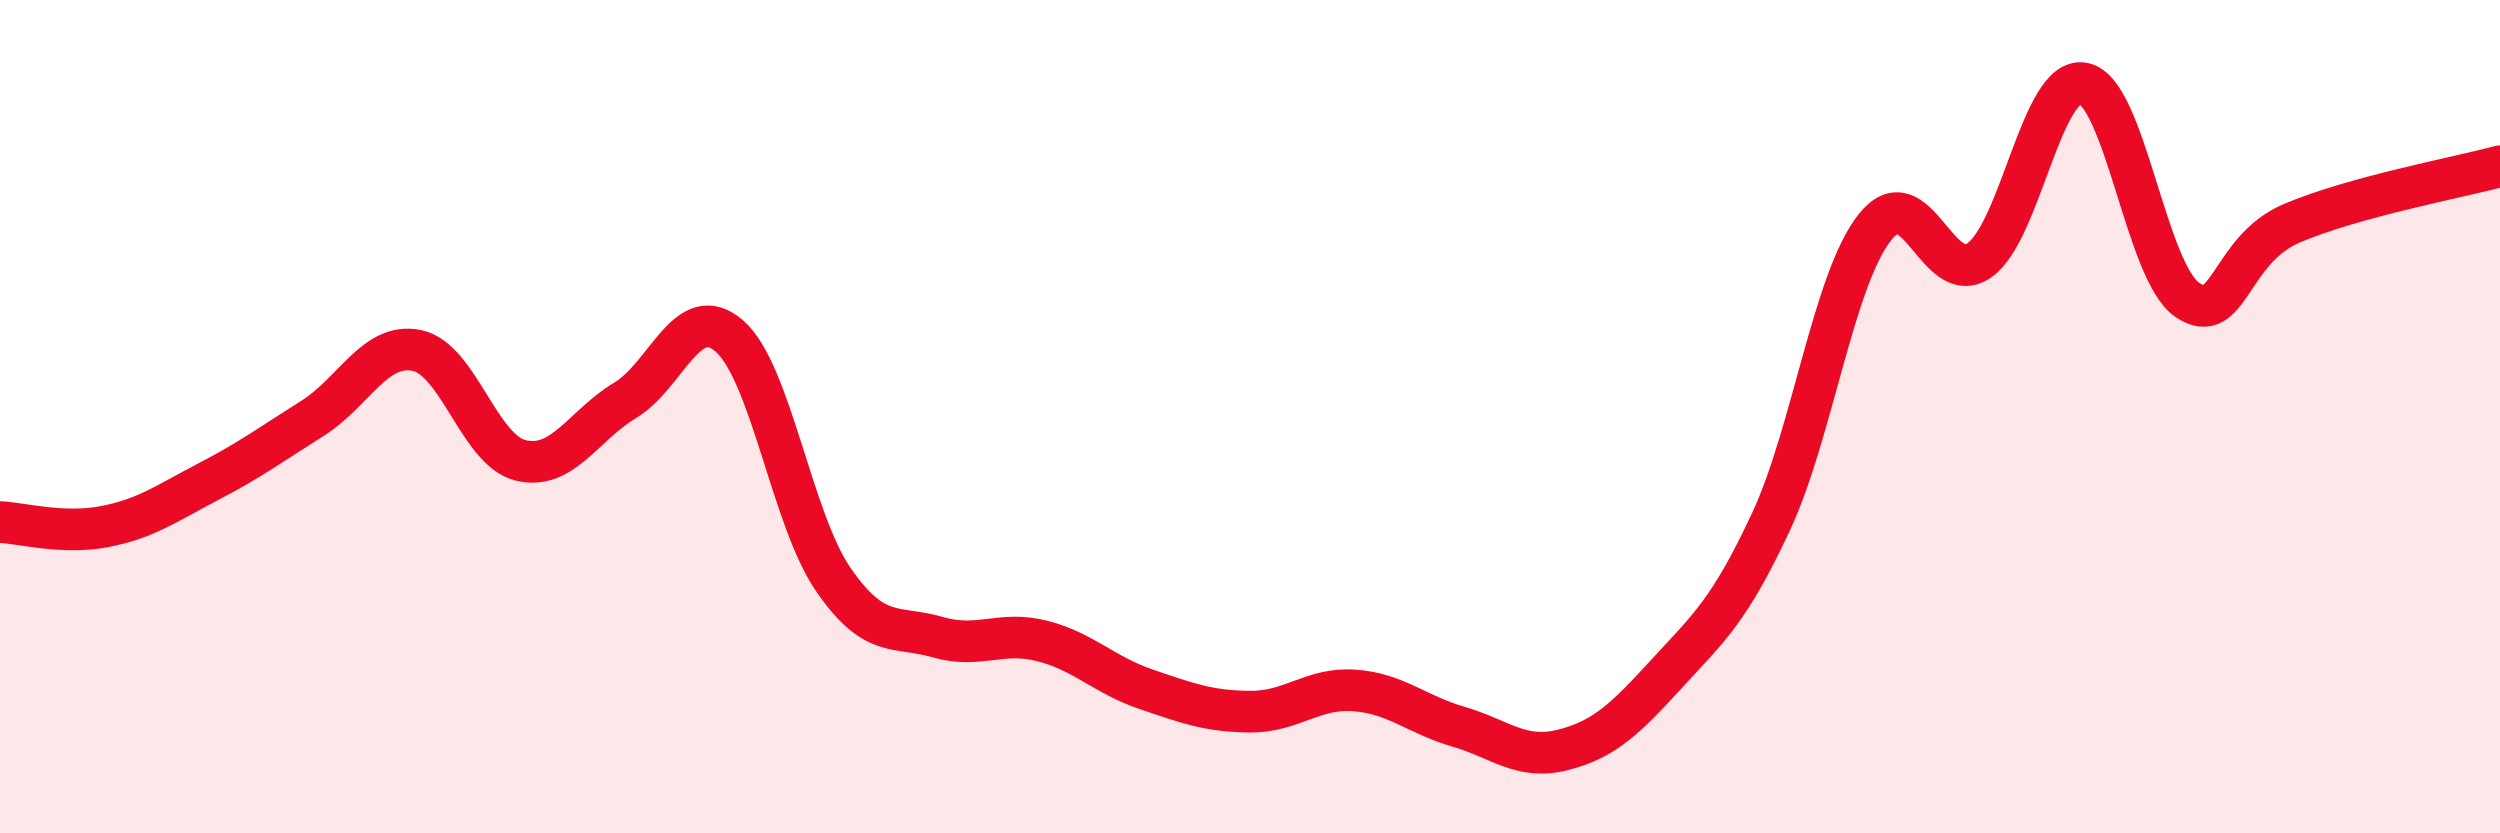
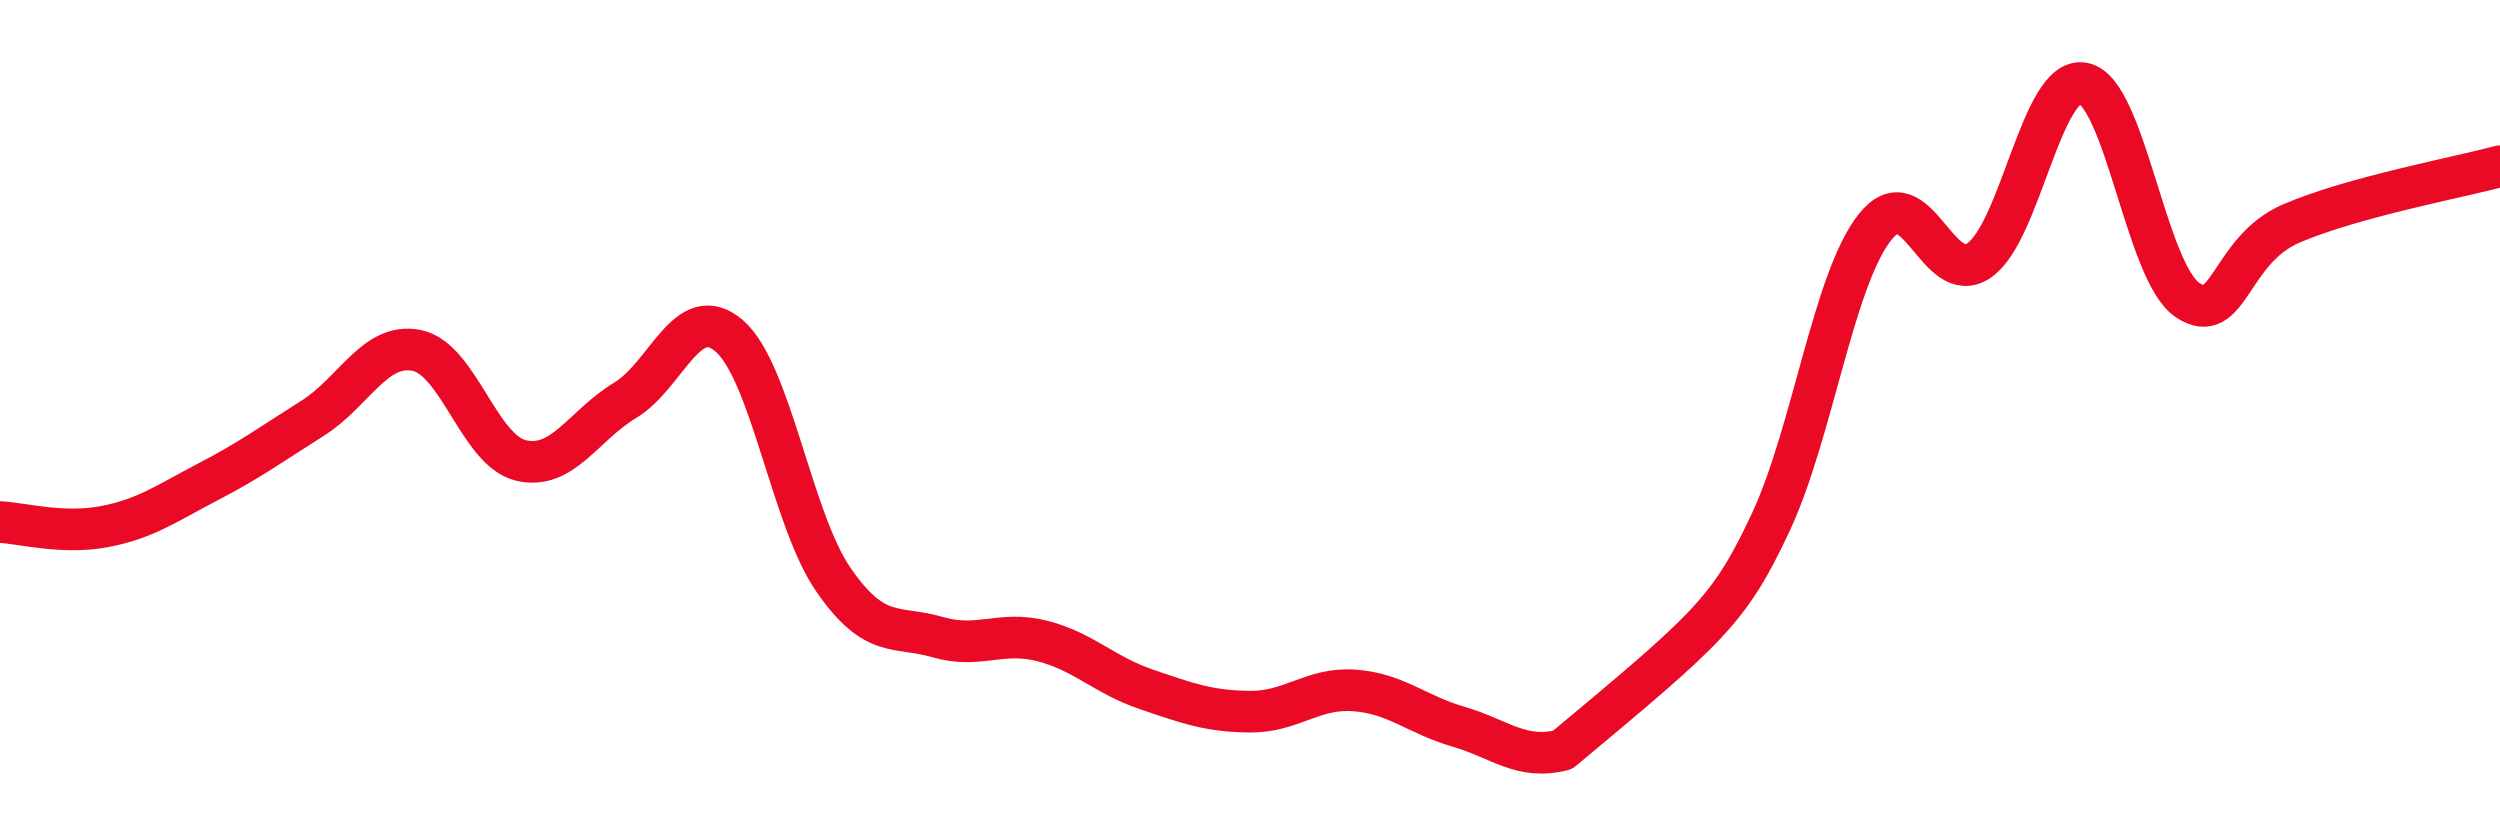
<svg xmlns="http://www.w3.org/2000/svg" width="60" height="20" viewBox="0 0 60 20">
-   <path d="M 0,12.53 C 0.5,12.55 1.5,12.83 2.5,12.64 C 3.5,12.45 4,12.08 5,11.56 C 6,11.04 6.5,10.67 7.5,10.04 C 8.5,9.41 9,8.21 10,8.41 C 11,8.61 11.5,10.81 12.5,11.05 C 13.5,11.29 14,10.21 15,9.61 C 16,9.01 16.5,7.2 17.5,8.06 C 18.5,8.92 19,12.46 20,13.91 C 21,15.36 21.5,15 22.5,15.29 C 23.5,15.58 24,15.13 25,15.38 C 26,15.63 26.5,16.2 27.5,16.54 C 28.5,16.88 29,17.07 30,17.08 C 31,17.09 31.5,16.5 32.5,16.57 C 33.5,16.64 34,17.15 35,17.44 C 36,17.73 36.5,18.25 37.5,18 C 38.5,17.75 39,17.26 40,16.17 C 41,15.08 41.5,14.67 42.5,12.53 C 43.5,10.39 44,6.71 45,5.45 C 46,4.19 46.5,6.94 47.5,6.25 C 48.5,5.56 49,1.81 50,2 C 51,2.19 51.5,6.53 52.5,7.2 C 53.5,7.87 53.5,6 55,5.36 C 56.5,4.72 59,4.26 60,3.99L60 20L0 20Z" fill="#EB0A25" opacity="0.1" stroke-linecap="round" stroke-linejoin="round" />
-   <path d="M 0,12.53 C 0.5,12.55 1.5,12.83 2.5,12.64 C 3.5,12.45 4,12.08 5,11.56 C 6,11.04 6.5,10.67 7.5,10.04 C 8.5,9.41 9,8.21 10,8.41 C 11,8.61 11.5,10.81 12.5,11.05 C 13.5,11.29 14,10.21 15,9.61 C 16,9.01 16.5,7.2 17.5,8.06 C 18.5,8.92 19,12.46 20,13.91 C 21,15.36 21.5,15 22.5,15.29 C 23.5,15.58 24,15.13 25,15.38 C 26,15.63 26.5,16.2 27.5,16.54 C 28.5,16.88 29,17.07 30,17.08 C 31,17.09 31.5,16.5 32.5,16.57 C 33.5,16.64 34,17.15 35,17.44 C 36,17.73 36.5,18.25 37.5,18 C 38.5,17.75 39,17.26 40,16.17 C 41,15.08 41.5,14.67 42.5,12.53 C 43.5,10.39 44,6.71 45,5.45 C 46,4.19 46.5,6.94 47.5,6.25 C 48.5,5.56 49,1.81 50,2 C 51,2.19 51.5,6.53 52.5,7.2 C 53.5,7.87 53.5,6 55,5.36 C 56.5,4.72 59,4.26 60,3.99" stroke="#EB0A25" stroke-width="1" fill="none" stroke-linecap="round" stroke-linejoin="round" />
+   <path d="M 0,12.53 C 0.5,12.55 1.5,12.83 2.5,12.64 C 3.5,12.45 4,12.08 5,11.56 C 6,11.04 6.5,10.67 7.5,10.04 C 8.5,9.41 9,8.21 10,8.41 C 11,8.61 11.5,10.81 12.5,11.05 C 13.5,11.29 14,10.21 15,9.61 C 16,9.01 16.5,7.2 17.5,8.06 C 18.5,8.92 19,12.46 20,13.91 C 21,15.36 21.5,15 22.5,15.29 C 23.5,15.58 24,15.13 25,15.38 C 26,15.63 26.5,16.2 27.5,16.54 C 28.5,16.88 29,17.07 30,17.08 C 31,17.09 31.5,16.5 32.5,16.57 C 33.5,16.64 34,17.15 35,17.44 C 36,17.73 36.5,18.25 37.5,18 C 41,15.08 41.5,14.67 42.5,12.53 C 43.5,10.39 44,6.71 45,5.45 C 46,4.19 46.5,6.94 47.5,6.25 C 48.5,5.56 49,1.81 50,2 C 51,2.19 51.5,6.53 52.5,7.2 C 53.5,7.87 53.5,6 55,5.36 C 56.5,4.72 59,4.26 60,3.99" stroke="#EB0A25" stroke-width="1" fill="none" stroke-linecap="round" stroke-linejoin="round" />
</svg>